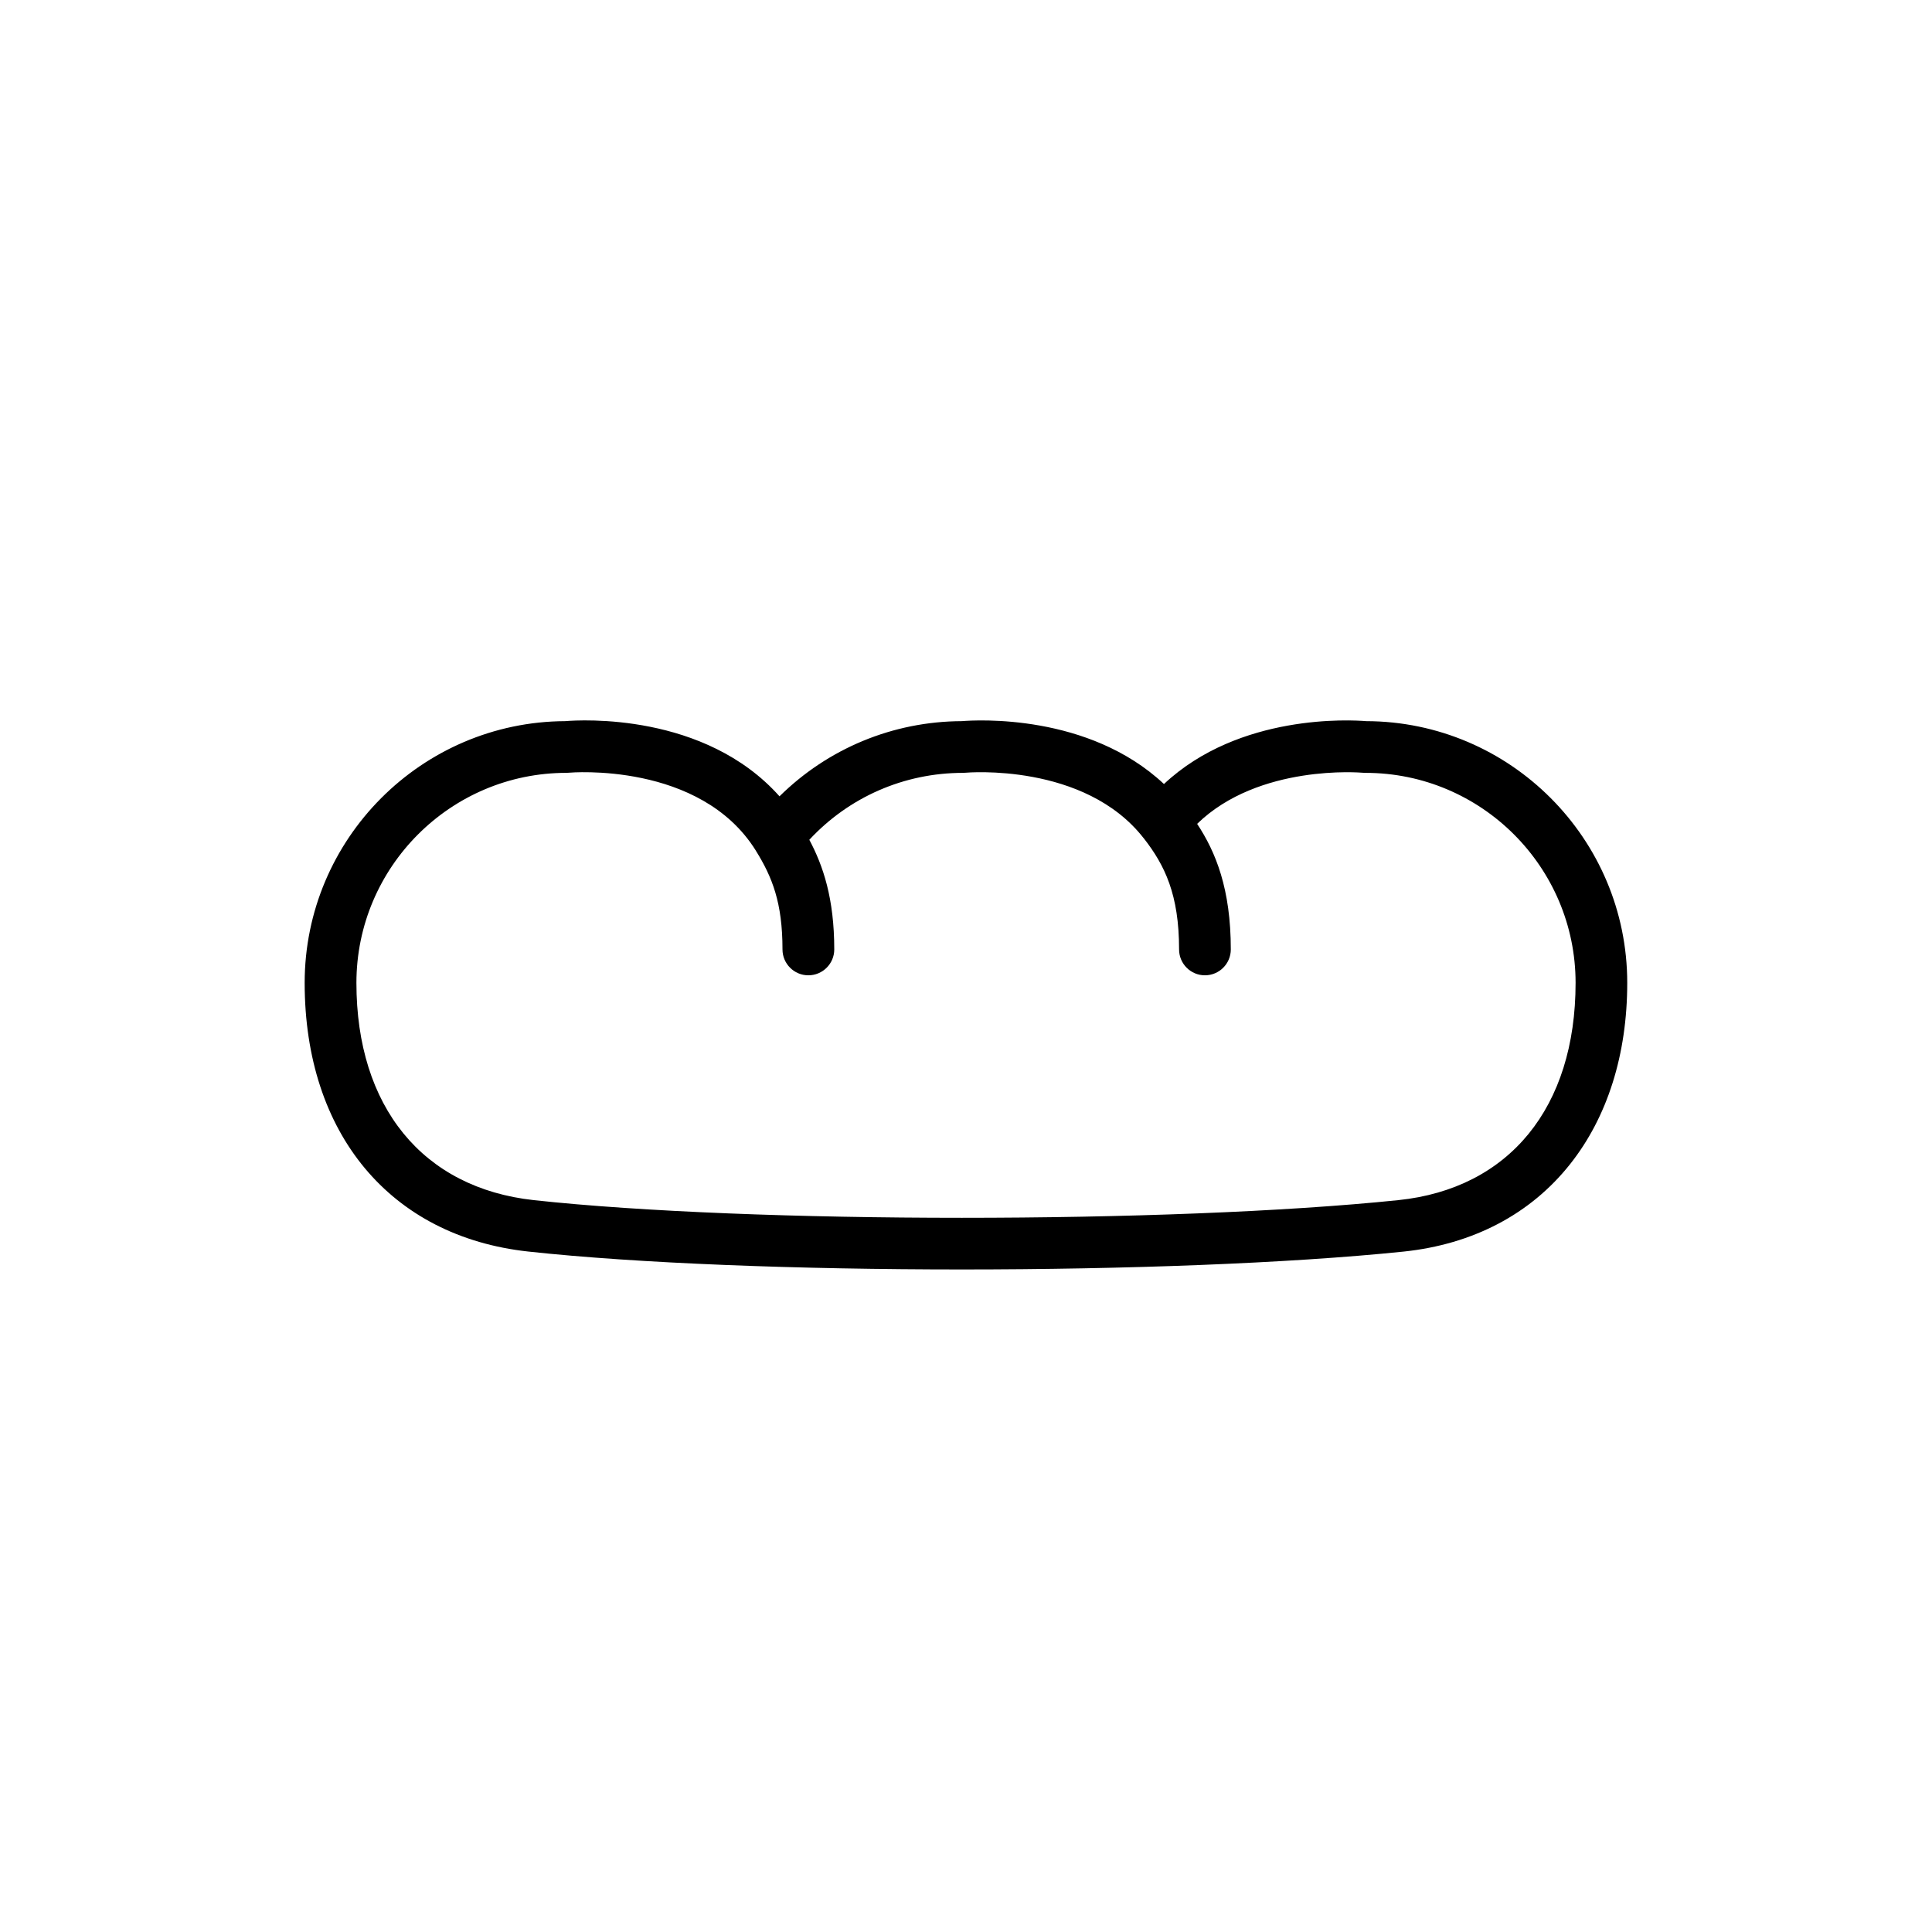
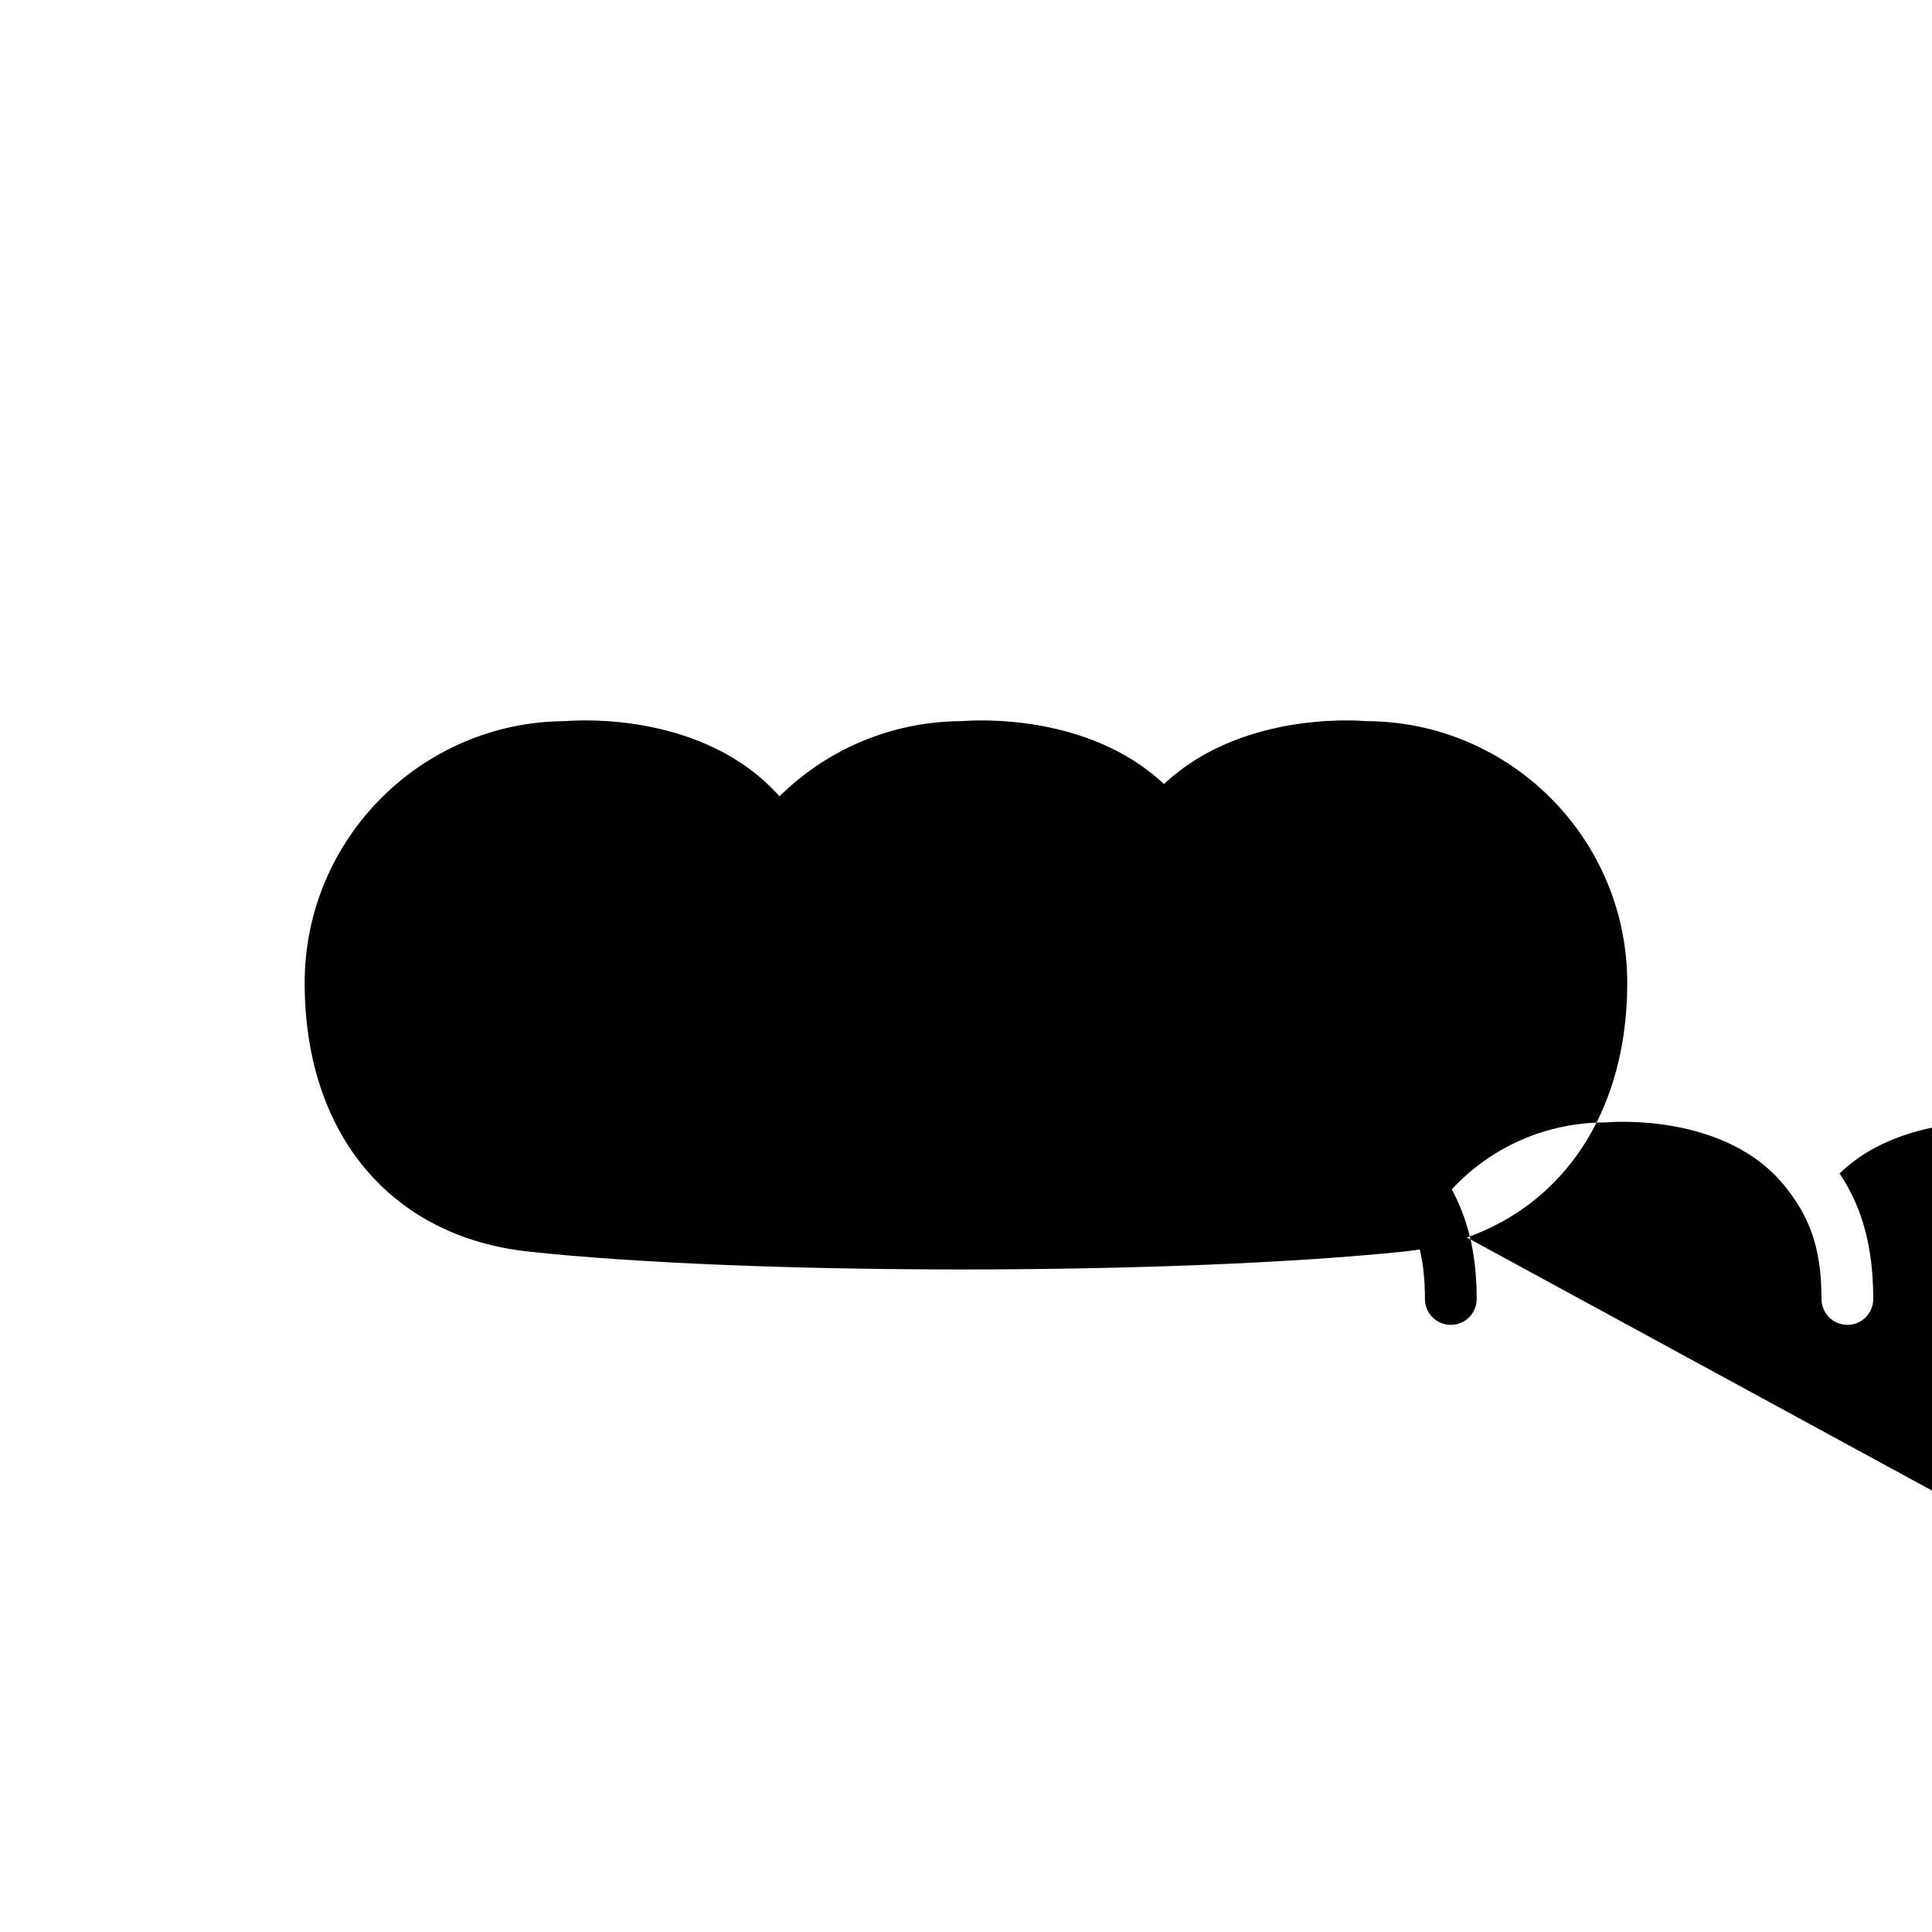
<svg xmlns="http://www.w3.org/2000/svg" fill="#000000" width="800px" height="800px" version="1.1" viewBox="144 144 512 512">
-   <path d="m506.04 335.11c-3.887-0.32-33.574-2.09-53.578 16.664-20.008-18.754-49.727-16.977-53.578-16.664-18.301 0.078-35.457 7.25-48.309 19.922-19.82-22.23-52.684-20.27-56.781-19.922-38.098 0.172-69.055 31.215-69.055 69.363 0 39.941 22.703 67.219 59.254 71.199 29.062 3.156 71.789 4.746 114.88 4.746 43.074 0 86.527-1.586 117.08-4.734 18.359-1.914 33.617-9.91 44.117-23.148 9.926-12.504 15.164-29.125 15.164-48.062 0.012-38.195-31.02-69.281-69.191-69.363zm8.512 126.94c-60.383 6.242-171.7 6.242-229.07 0-29.449-3.203-47.027-24.73-47.027-57.578 0-30.688 24.973-55.66 55.652-55.66 0.211 0 0.453-0.012 0.66-0.035 0.348-0.035 34.797-3.008 49.531 20.633v0.012c4.367 7.008 7.07 13.832 7.07 26.188 0 3.785 3.078 6.856 6.856 6.856 3.785 0 6.863-3.074 6.863-6.856 0-13.48-2.938-22.16-6.609-29.059 10.52-11.324 25.125-17.734 40.719-17.734 0.219 0 0.449-0.012 0.668-0.035 0.309-0.035 31.527-2.742 47.195 17.32h0.012c5.633 7.203 9.395 14.992 9.395 29.508 0 3.785 3.066 6.856 6.852 6.856 3.789 0 6.856-3.074 6.856-6.856 0-16.004-3.969-25.777-8.922-33.281 16.379-15.93 43.527-13.57 43.816-13.547 0.219 0.023 0.449 0.035 0.672 0.035h0.145c30.688 0 55.66 24.973 55.66 55.66-0.008 33.004-17.57 54.523-46.996 57.574z" />
+   <path d="m506.04 335.11c-3.887-0.32-33.574-2.09-53.578 16.664-20.008-18.754-49.727-16.977-53.578-16.664-18.301 0.078-35.457 7.25-48.309 19.922-19.82-22.23-52.684-20.27-56.781-19.922-38.098 0.172-69.055 31.215-69.055 69.363 0 39.941 22.703 67.219 59.254 71.199 29.062 3.156 71.789 4.746 114.88 4.746 43.074 0 86.527-1.586 117.08-4.734 18.359-1.914 33.617-9.91 44.117-23.148 9.926-12.504 15.164-29.125 15.164-48.062 0.012-38.195-31.02-69.281-69.191-69.363zm8.512 126.94v0.012c4.367 7.008 7.07 13.832 7.07 26.188 0 3.785 3.078 6.856 6.856 6.856 3.785 0 6.863-3.074 6.863-6.856 0-13.48-2.938-22.16-6.609-29.059 10.52-11.324 25.125-17.734 40.719-17.734 0.219 0 0.449-0.012 0.668-0.035 0.309-0.035 31.527-2.742 47.195 17.32h0.012c5.633 7.203 9.395 14.992 9.395 29.508 0 3.785 3.066 6.856 6.852 6.856 3.789 0 6.856-3.074 6.856-6.856 0-16.004-3.969-25.777-8.922-33.281 16.379-15.93 43.527-13.57 43.816-13.547 0.219 0.023 0.449 0.035 0.672 0.035h0.145c30.688 0 55.66 24.973 55.66 55.66-0.008 33.004-17.57 54.523-46.996 57.574z" />
</svg>